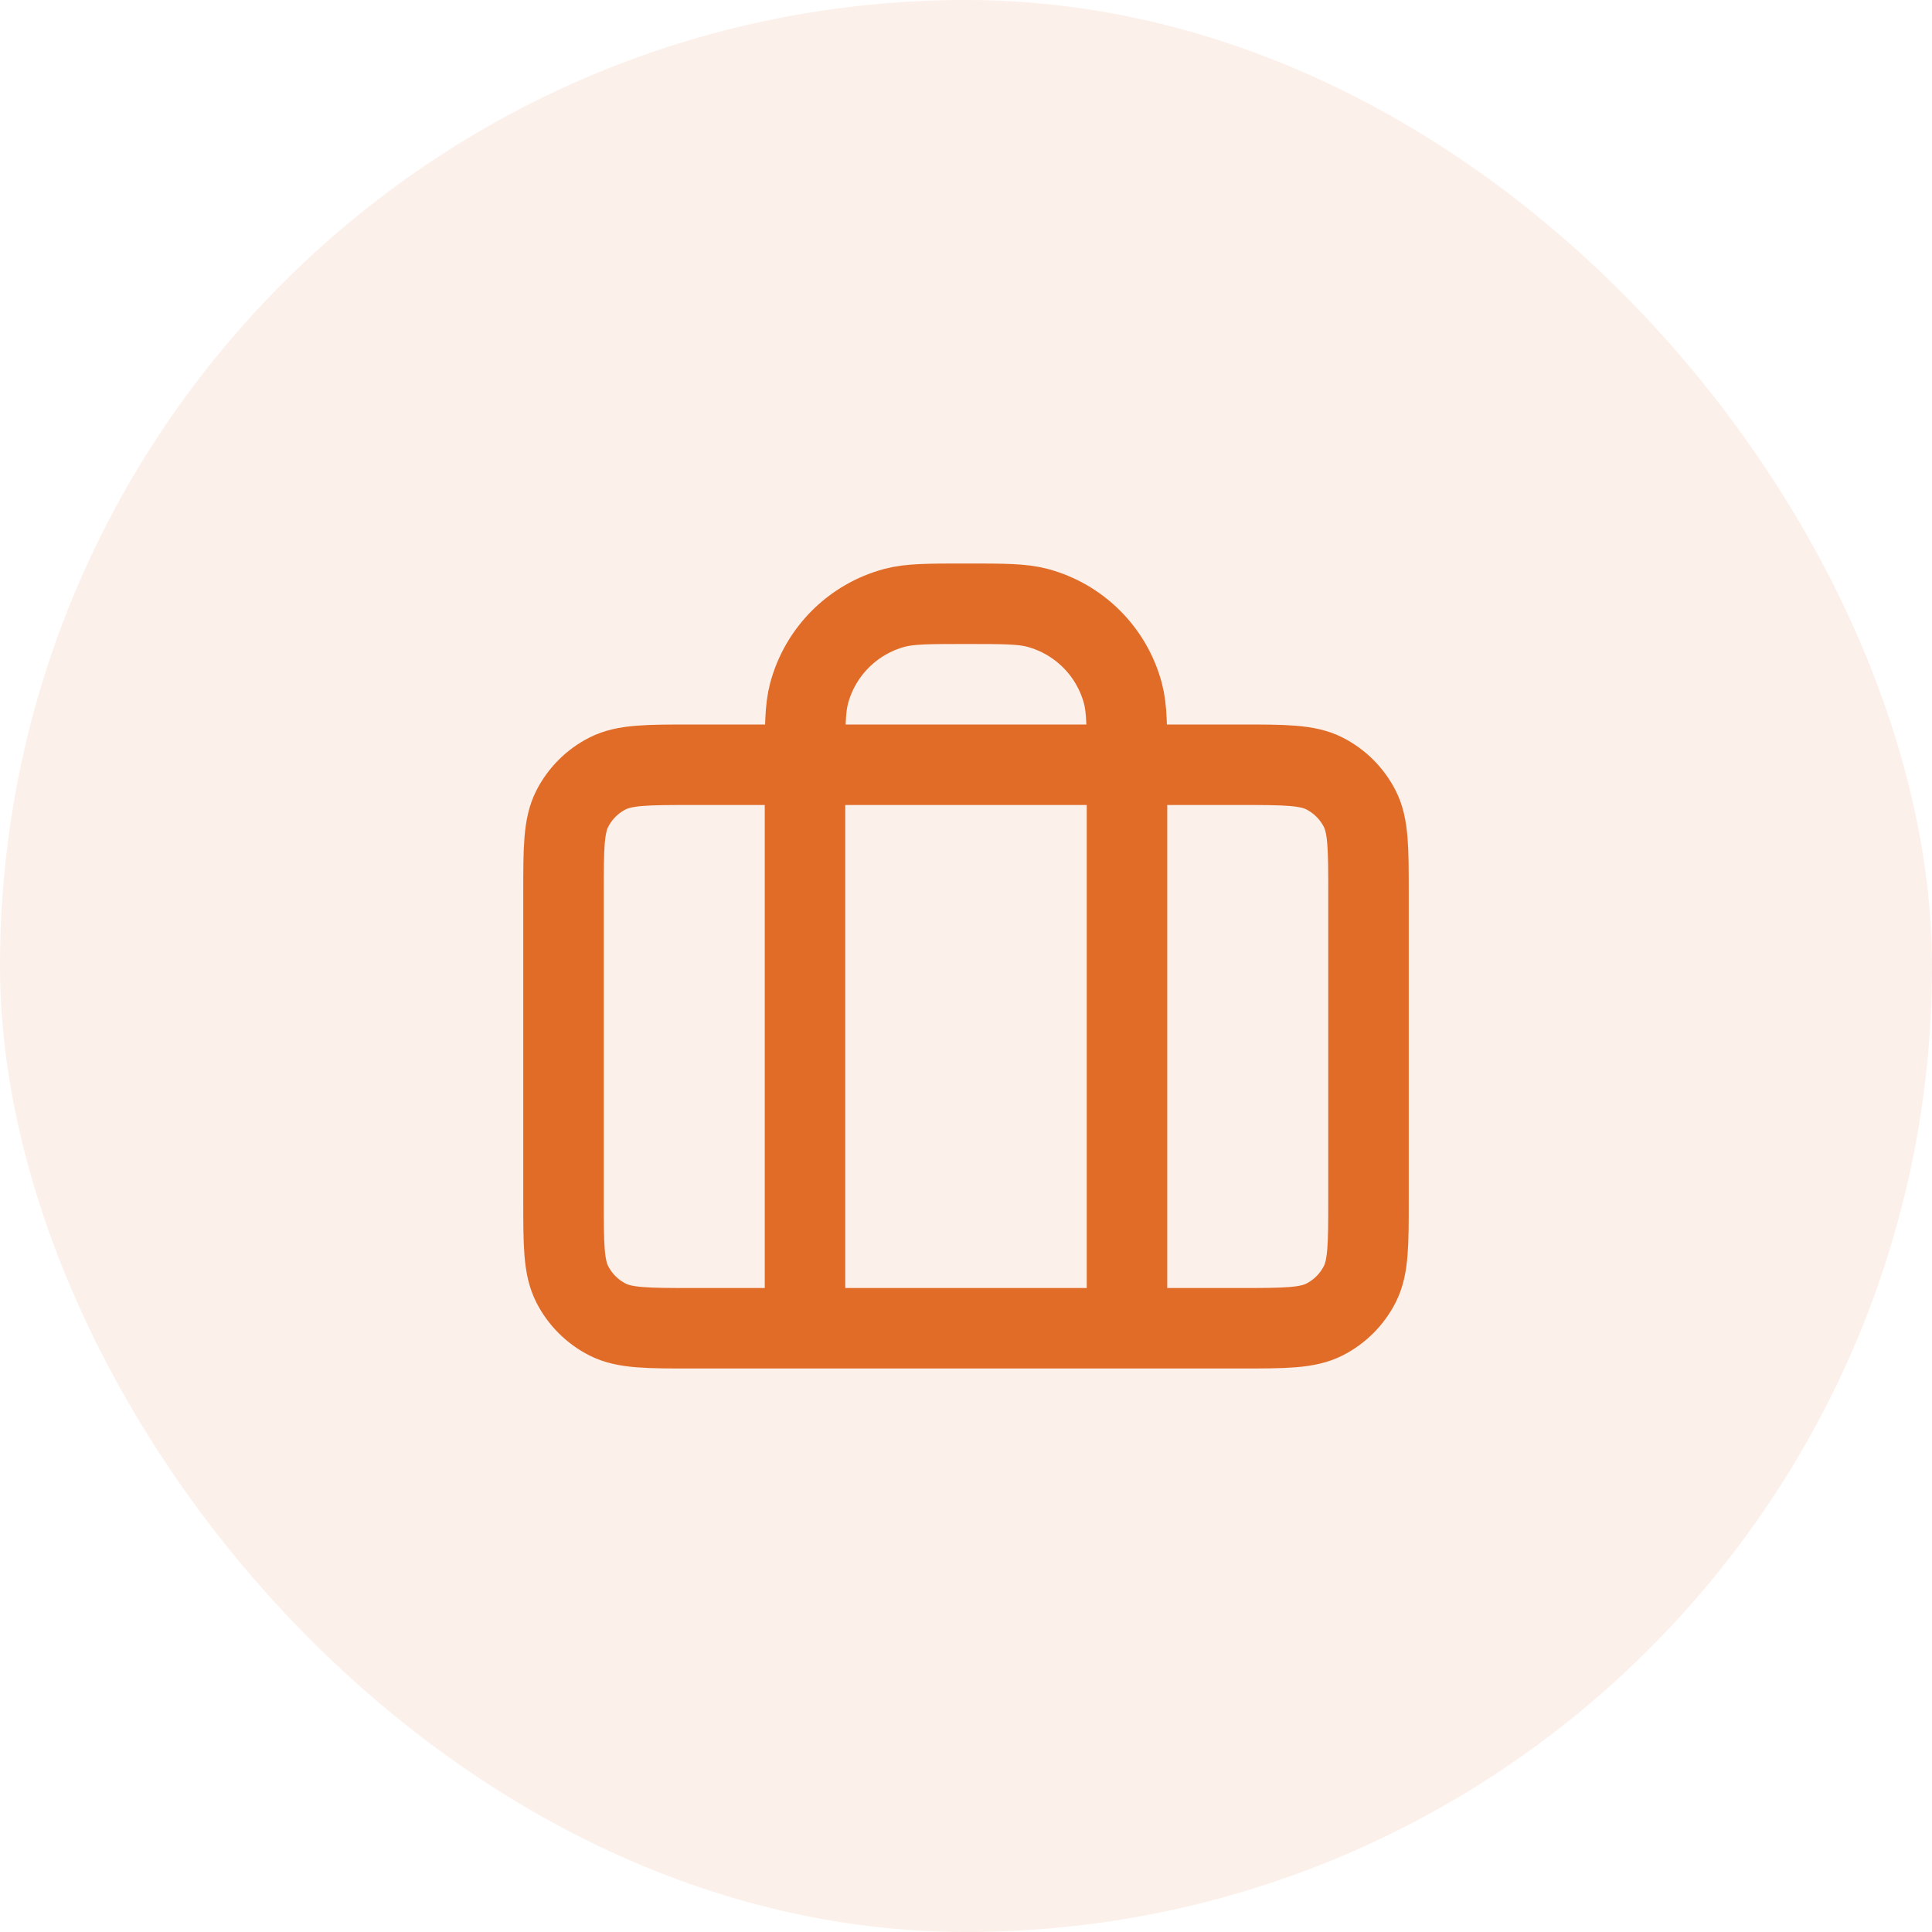
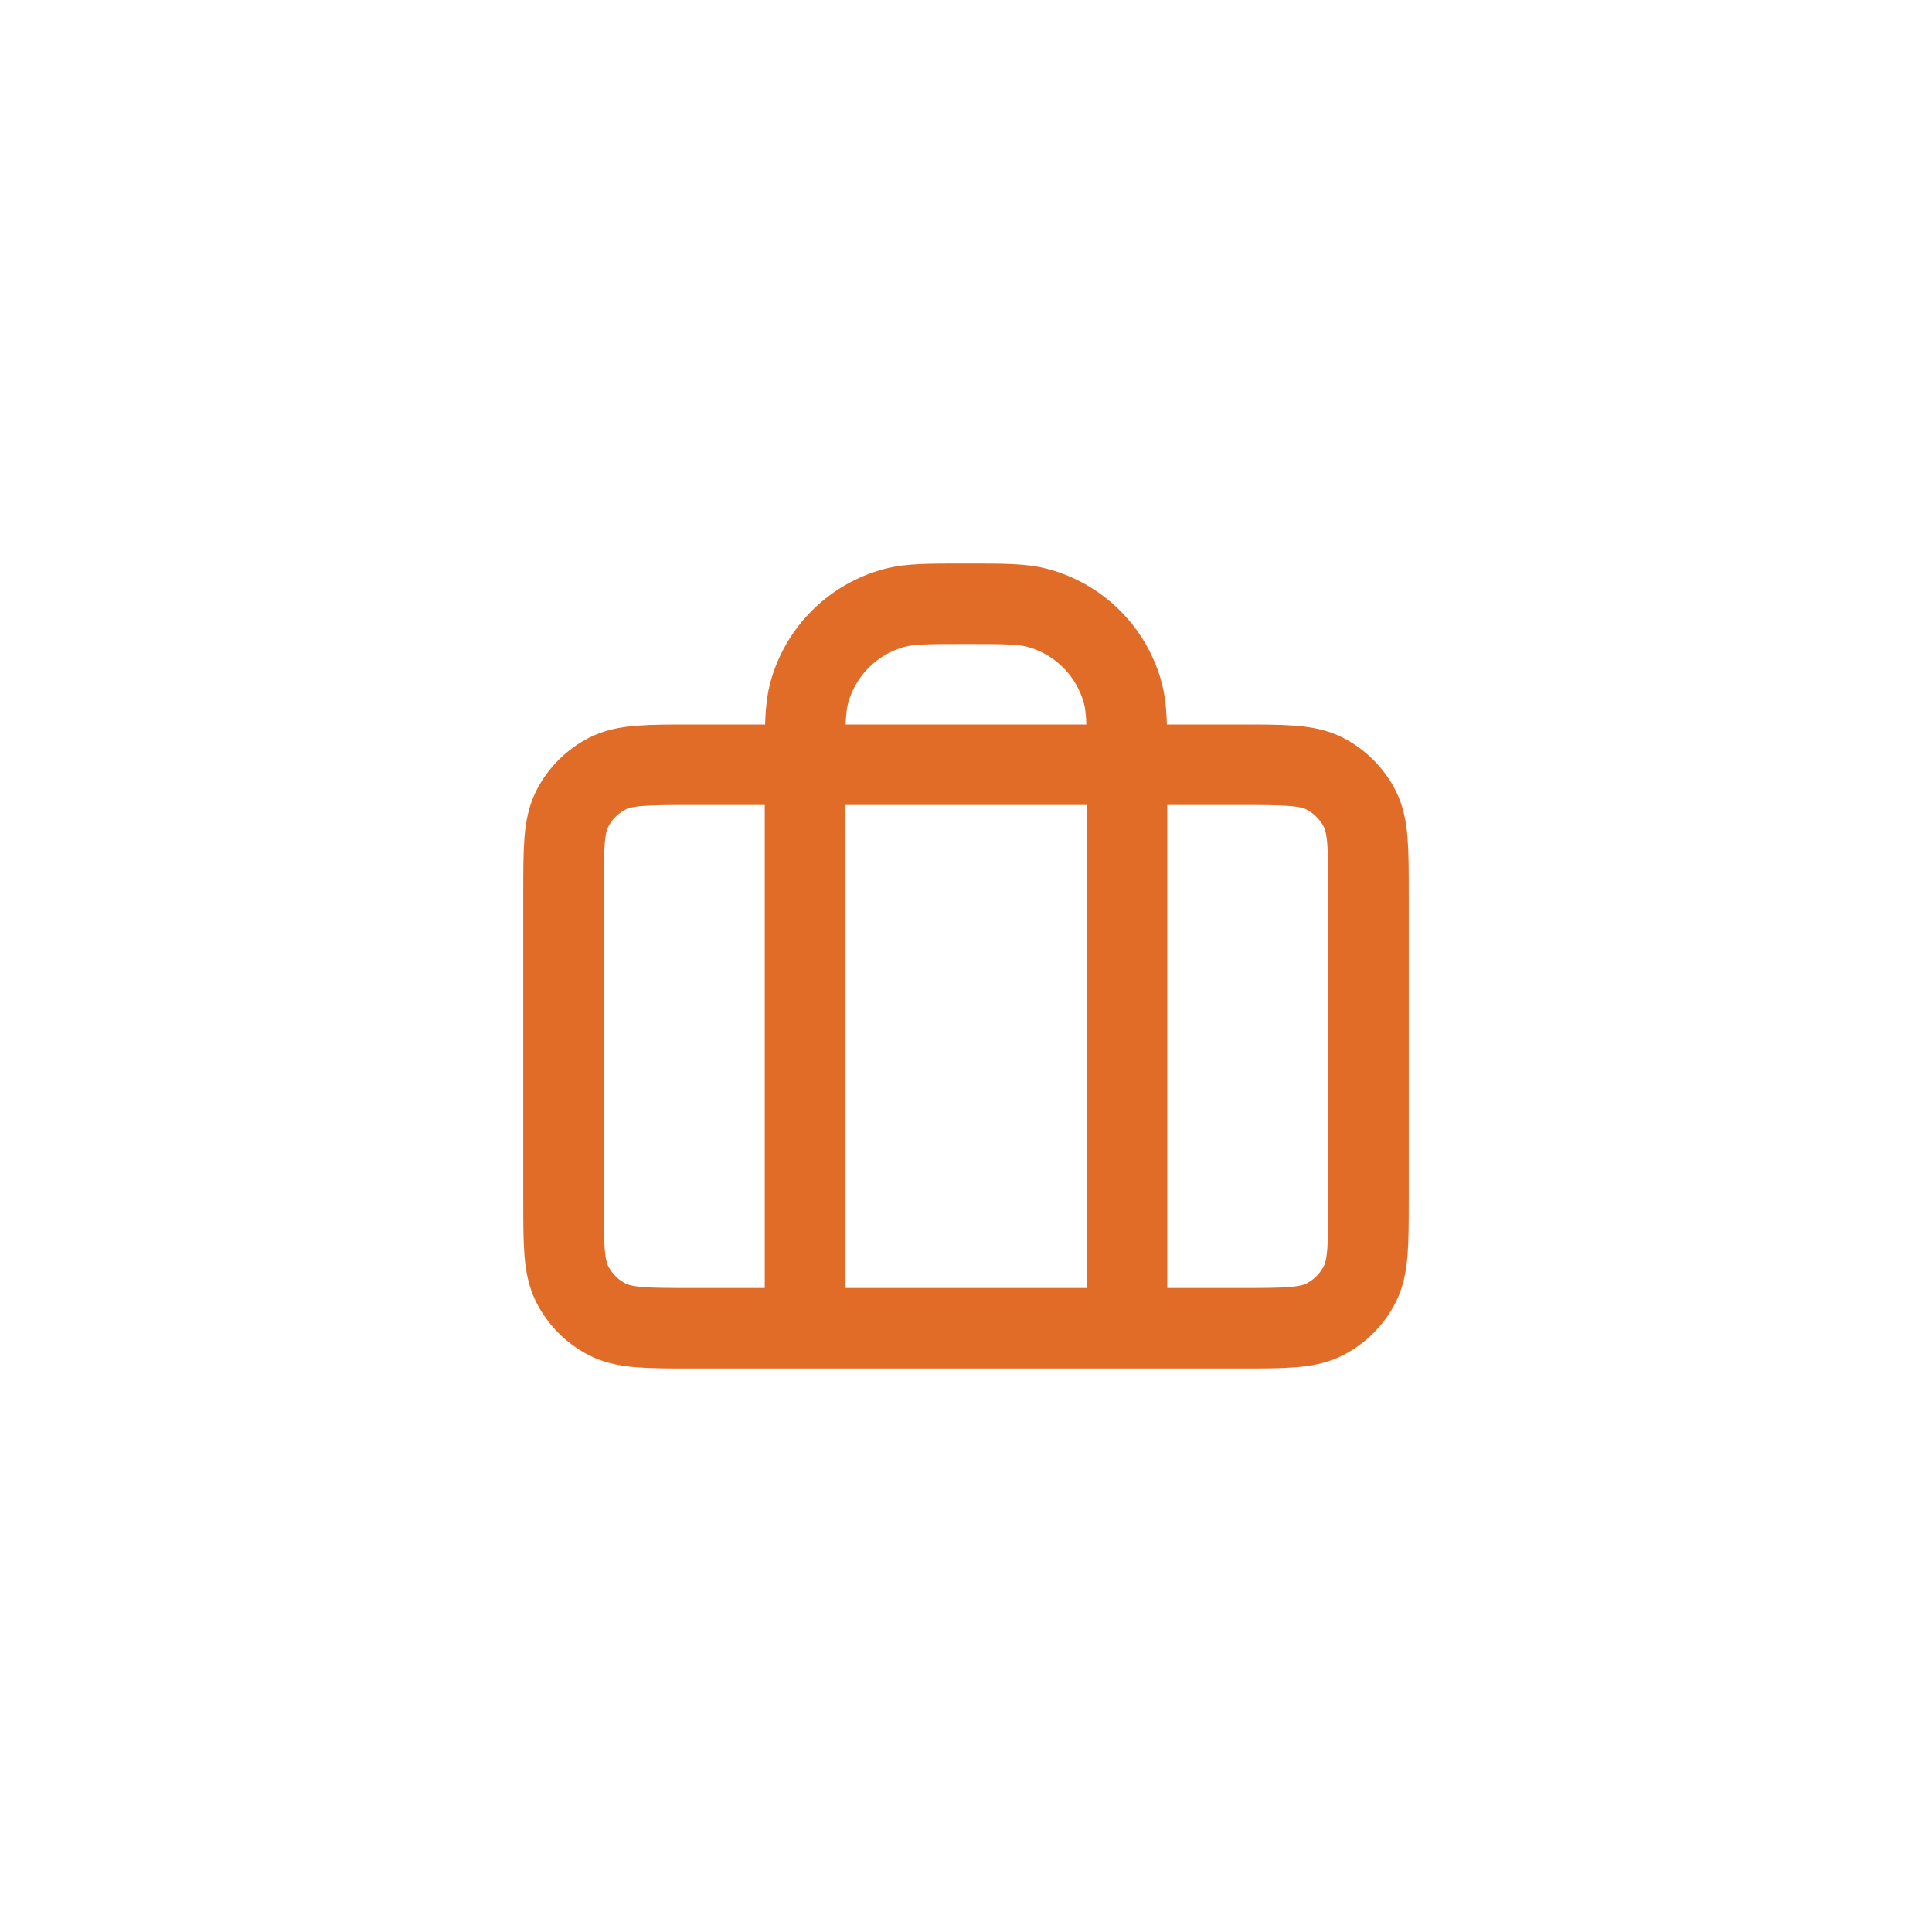
<svg xmlns="http://www.w3.org/2000/svg" width="48" height="48" viewBox="0 0 48 48" fill="none">
-   <rect width="48" height="48" rx="24" fill="#E16C28" fill-opacity="0.1" />
  <path d="M20 33V19C20 18.07 20 17.605 20.102 17.224C20.38 16.188 21.188 15.38 22.224 15.102C22.605 15 23.07 15 24 15C24.93 15 25.395 15 25.776 15.102C26.812 15.38 27.62 16.188 27.898 17.224C28 17.605 28 18.07 28 19V33M17.2 33H30.8C31.92 33 32.48 33 32.908 32.782C33.284 32.59 33.59 32.284 33.782 31.908C34 31.48 34 30.92 34 29.8V22.2C34 21.08 34 20.52 33.782 20.092C33.59 19.716 33.284 19.41 32.908 19.218C32.48 19 31.92 19 30.8 19H17.2C16.08 19 15.52 19 15.092 19.218C14.716 19.41 14.41 19.716 14.218 20.092C14 20.52 14 21.08 14 22.2V29.8C14 30.92 14 31.48 14.218 31.908C14.41 32.284 14.716 32.59 15.092 32.782C15.52 33 16.08 33 17.2 33Z" stroke="#E16C28" stroke-width="2" stroke-linecap="round" stroke-linejoin="round" />
</svg>